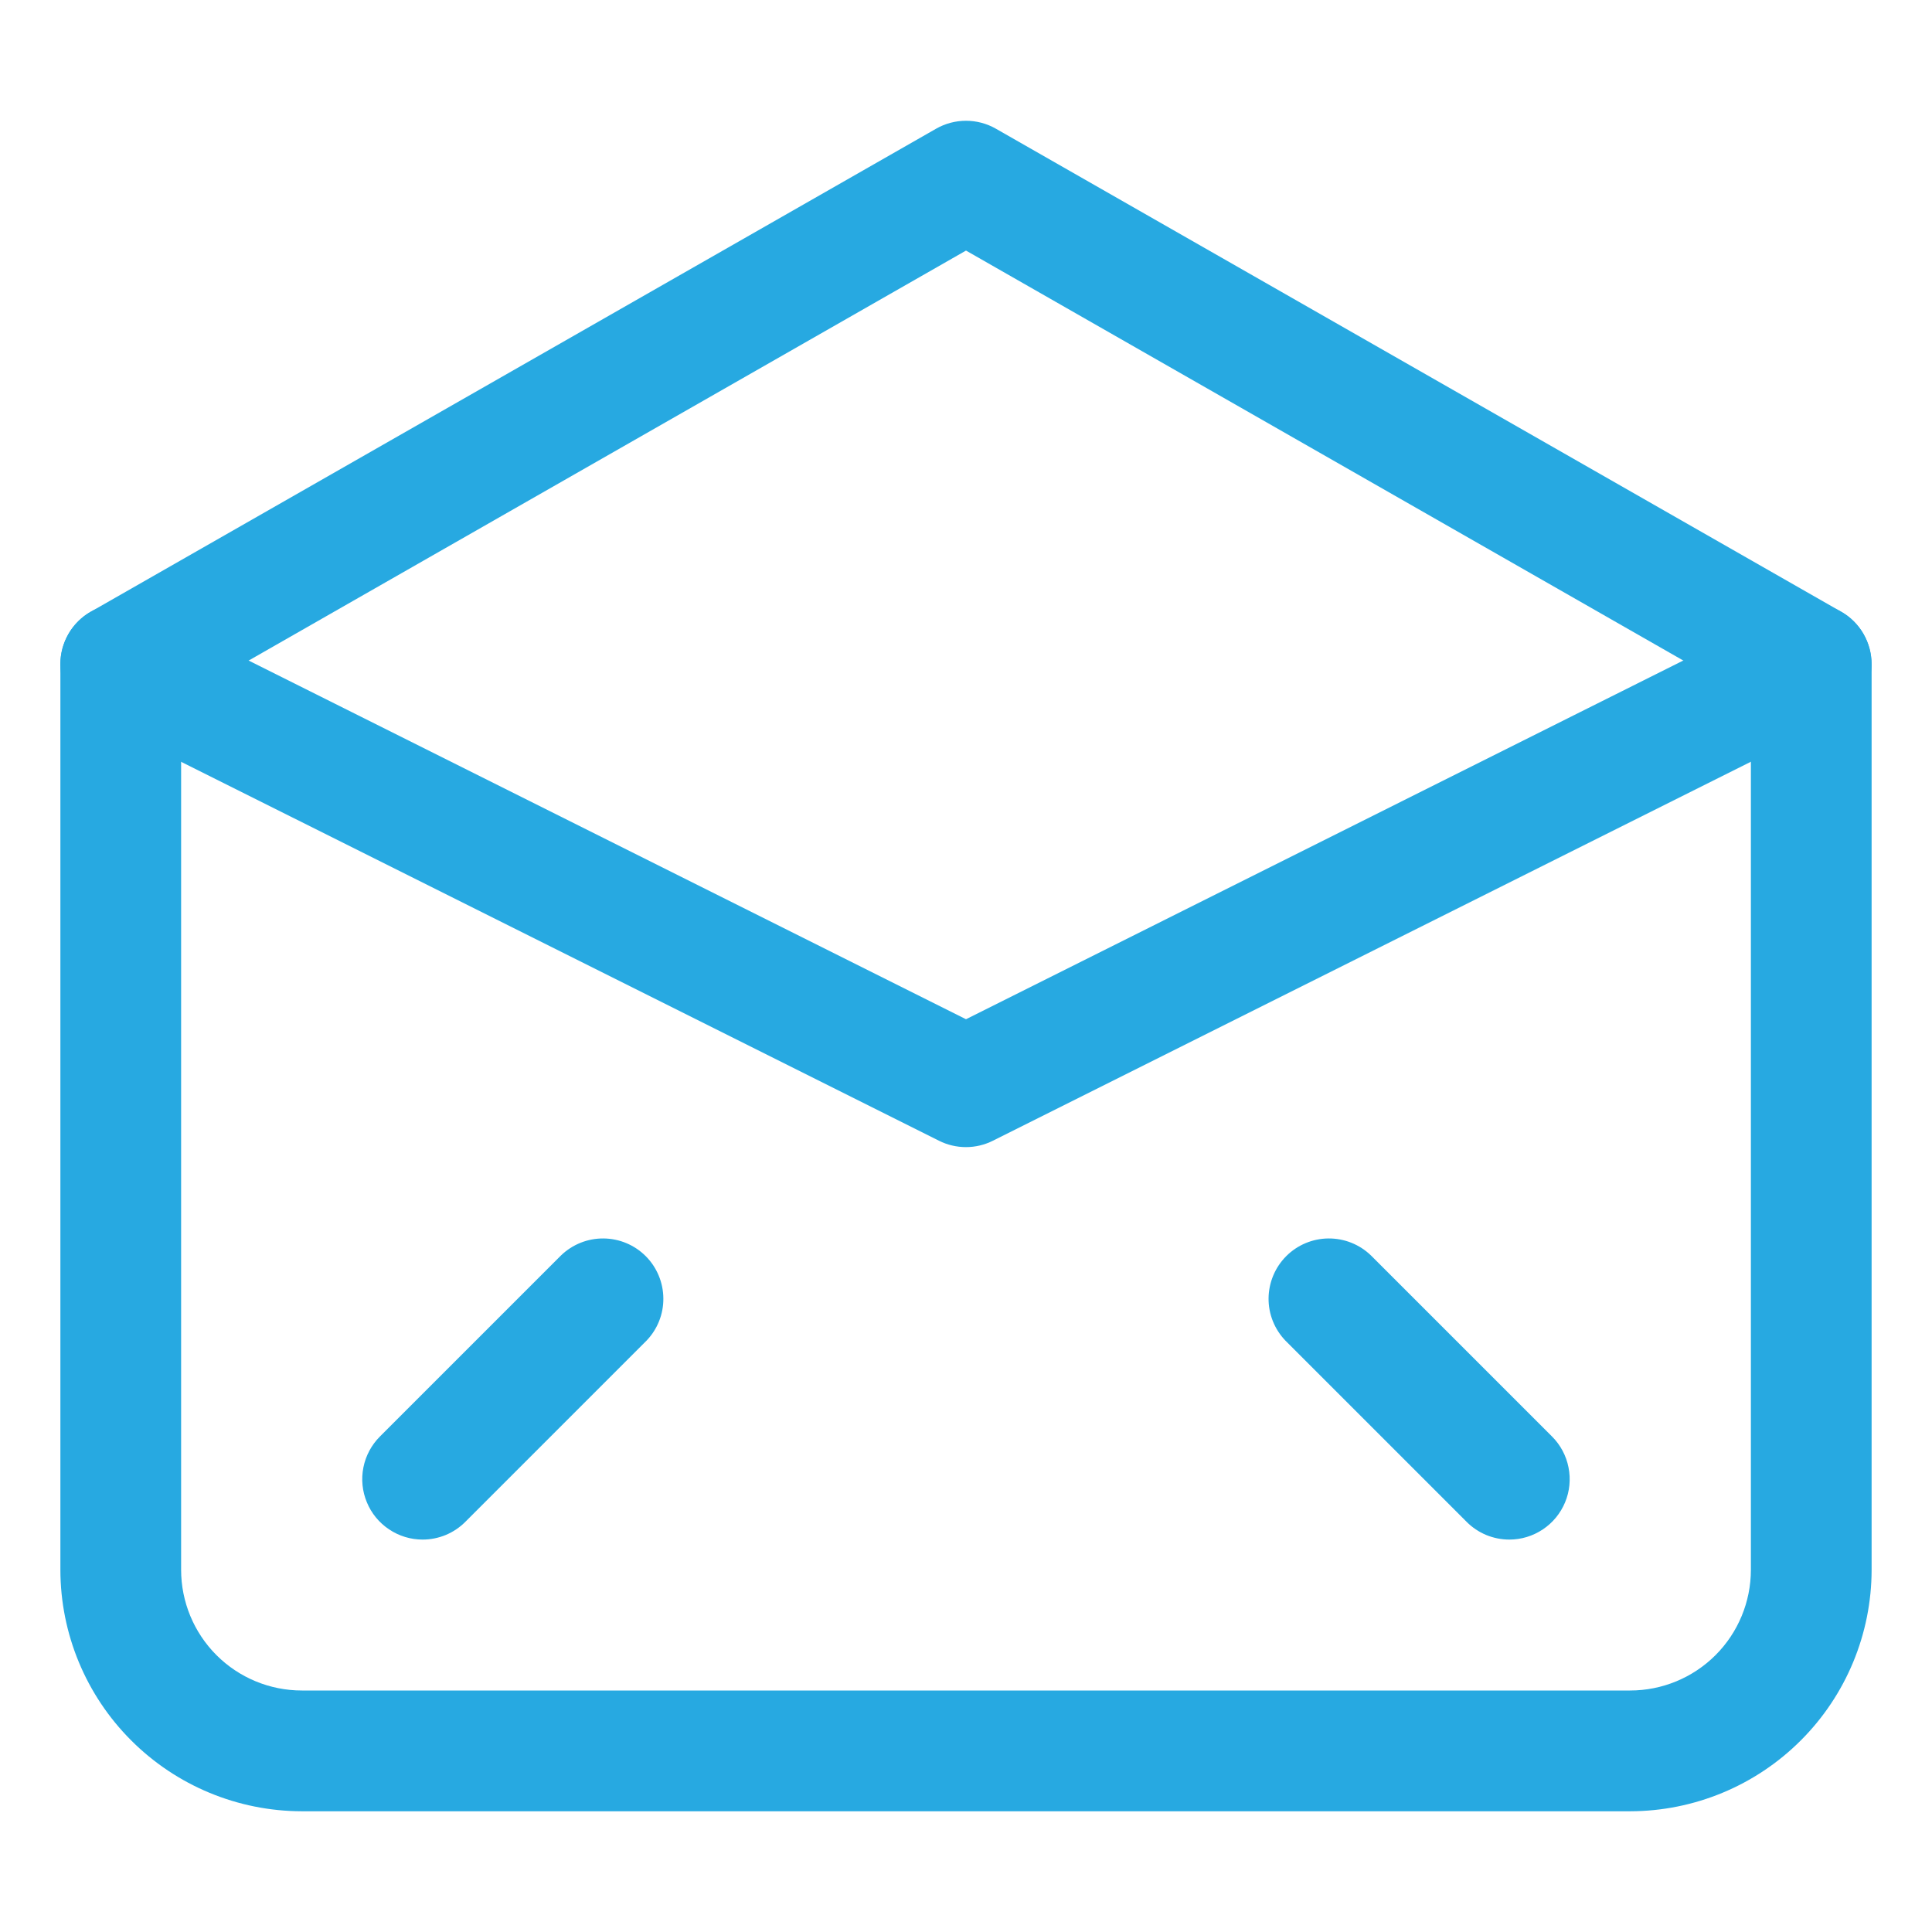
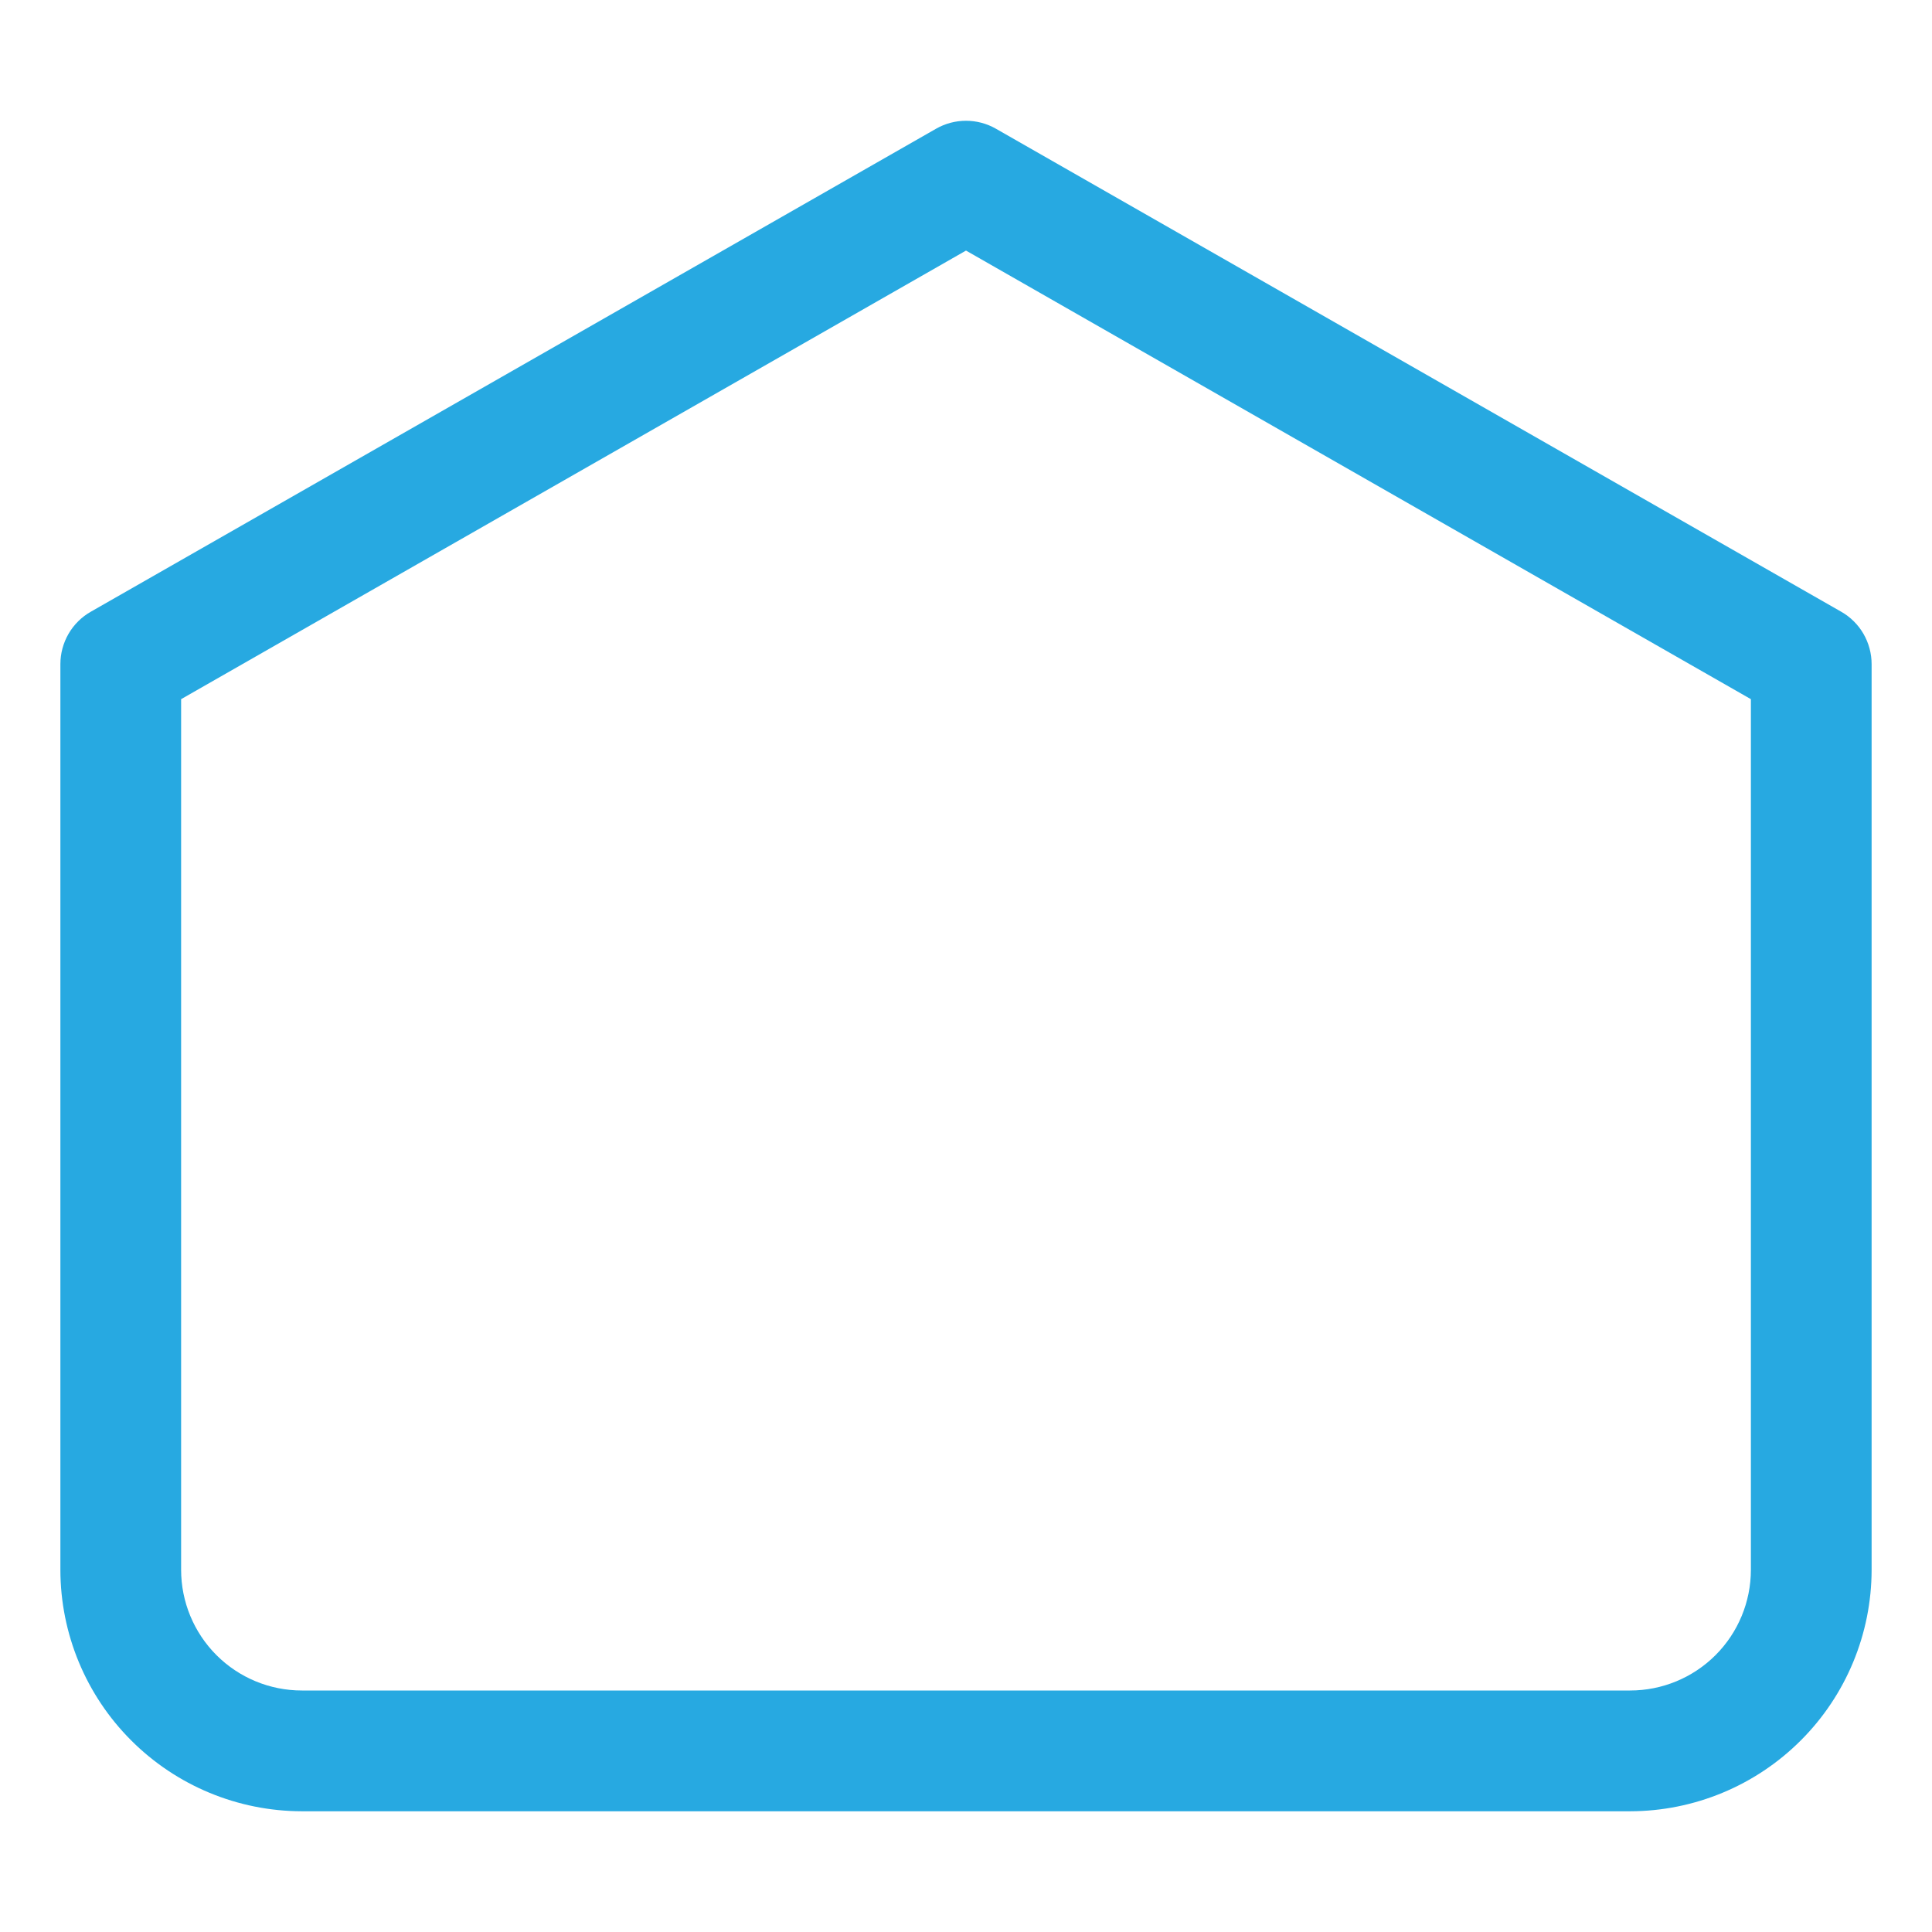
<svg xmlns="http://www.w3.org/2000/svg" width="43" height="43" viewBox="0 0 43 43" fill="none">
  <path d="M36.281 40.313H6.719C5.294 40.311 3.927 39.744 2.92 38.736C1.912 37.729 1.345 36.363 1.344 34.938V14.781C1.344 14.544 1.407 14.312 1.525 14.107C1.644 13.902 1.815 13.732 2.021 13.615L20.834 2.865C21.037 2.749 21.266 2.688 21.5 2.688C21.734 2.688 21.963 2.749 22.166 2.865L40.979 13.615C41.185 13.732 41.356 13.902 41.475 14.107C41.593 14.312 41.656 14.544 41.656 14.781V34.938C41.655 36.363 41.088 37.729 40.08 38.736C39.072 39.744 37.706 40.311 36.281 40.313ZM4.031 15.561V34.938C4.031 35.65 4.314 36.334 4.818 36.838C5.322 37.342 6.006 37.625 6.719 37.625H36.281C36.994 37.625 37.678 37.342 38.182 36.838C38.686 36.334 38.969 35.65 38.969 34.938V15.561L21.5 5.577L4.031 15.561Z" fill="#27A9E1" />
-   <path d="M33.593 34.266C33.416 34.266 33.242 34.231 33.078 34.164C32.916 34.096 32.767 33.997 32.643 33.872L28.612 29.841C28.367 29.587 28.231 29.248 28.234 28.896C28.238 28.543 28.379 28.206 28.628 27.957C28.877 27.708 29.214 27.567 29.566 27.564C29.919 27.561 30.258 27.696 30.512 27.941L34.543 31.972C34.731 32.16 34.859 32.399 34.91 32.66C34.962 32.92 34.936 33.191 34.834 33.436C34.732 33.682 34.56 33.892 34.339 34.039C34.118 34.187 33.859 34.266 33.593 34.266Z" fill="#27A9E1" />
-   <path d="M9.406 34.266C9.14 34.266 8.88 34.187 8.66 34.039C8.439 33.892 8.266 33.682 8.165 33.436C8.063 33.191 8.036 32.92 8.088 32.66C8.14 32.399 8.268 32.16 8.456 31.972L12.487 27.941C12.741 27.696 13.08 27.561 13.432 27.564C13.785 27.567 14.122 27.708 14.371 27.957C14.62 28.206 14.761 28.543 14.764 28.896C14.768 29.248 14.632 29.587 14.387 29.841L10.356 33.872C10.231 33.997 10.083 34.096 9.92 34.164C9.757 34.231 9.582 34.266 9.406 34.266Z" fill="#27A9E1" />
-   <path d="M21.5 25.531C21.291 25.531 21.086 25.483 20.899 25.389L2.086 15.983C1.768 15.823 1.525 15.544 1.413 15.206C1.3 14.868 1.326 14.498 1.486 14.18C1.645 13.861 1.925 13.618 2.263 13.506C2.601 13.393 2.97 13.42 3.289 13.579L21.5 22.685L39.708 13.579C39.866 13.5 40.038 13.453 40.214 13.44C40.39 13.428 40.567 13.45 40.734 13.506C40.902 13.562 41.056 13.65 41.19 13.765C41.323 13.881 41.432 14.022 41.511 14.18C41.59 14.338 41.638 14.509 41.65 14.685C41.663 14.861 41.64 15.038 41.584 15.206C41.529 15.373 41.441 15.528 41.325 15.661C41.209 15.795 41.069 15.904 40.911 15.983L22.098 25.389C21.913 25.482 21.708 25.531 21.5 25.531Z" fill="#27A9E1" />
</svg>